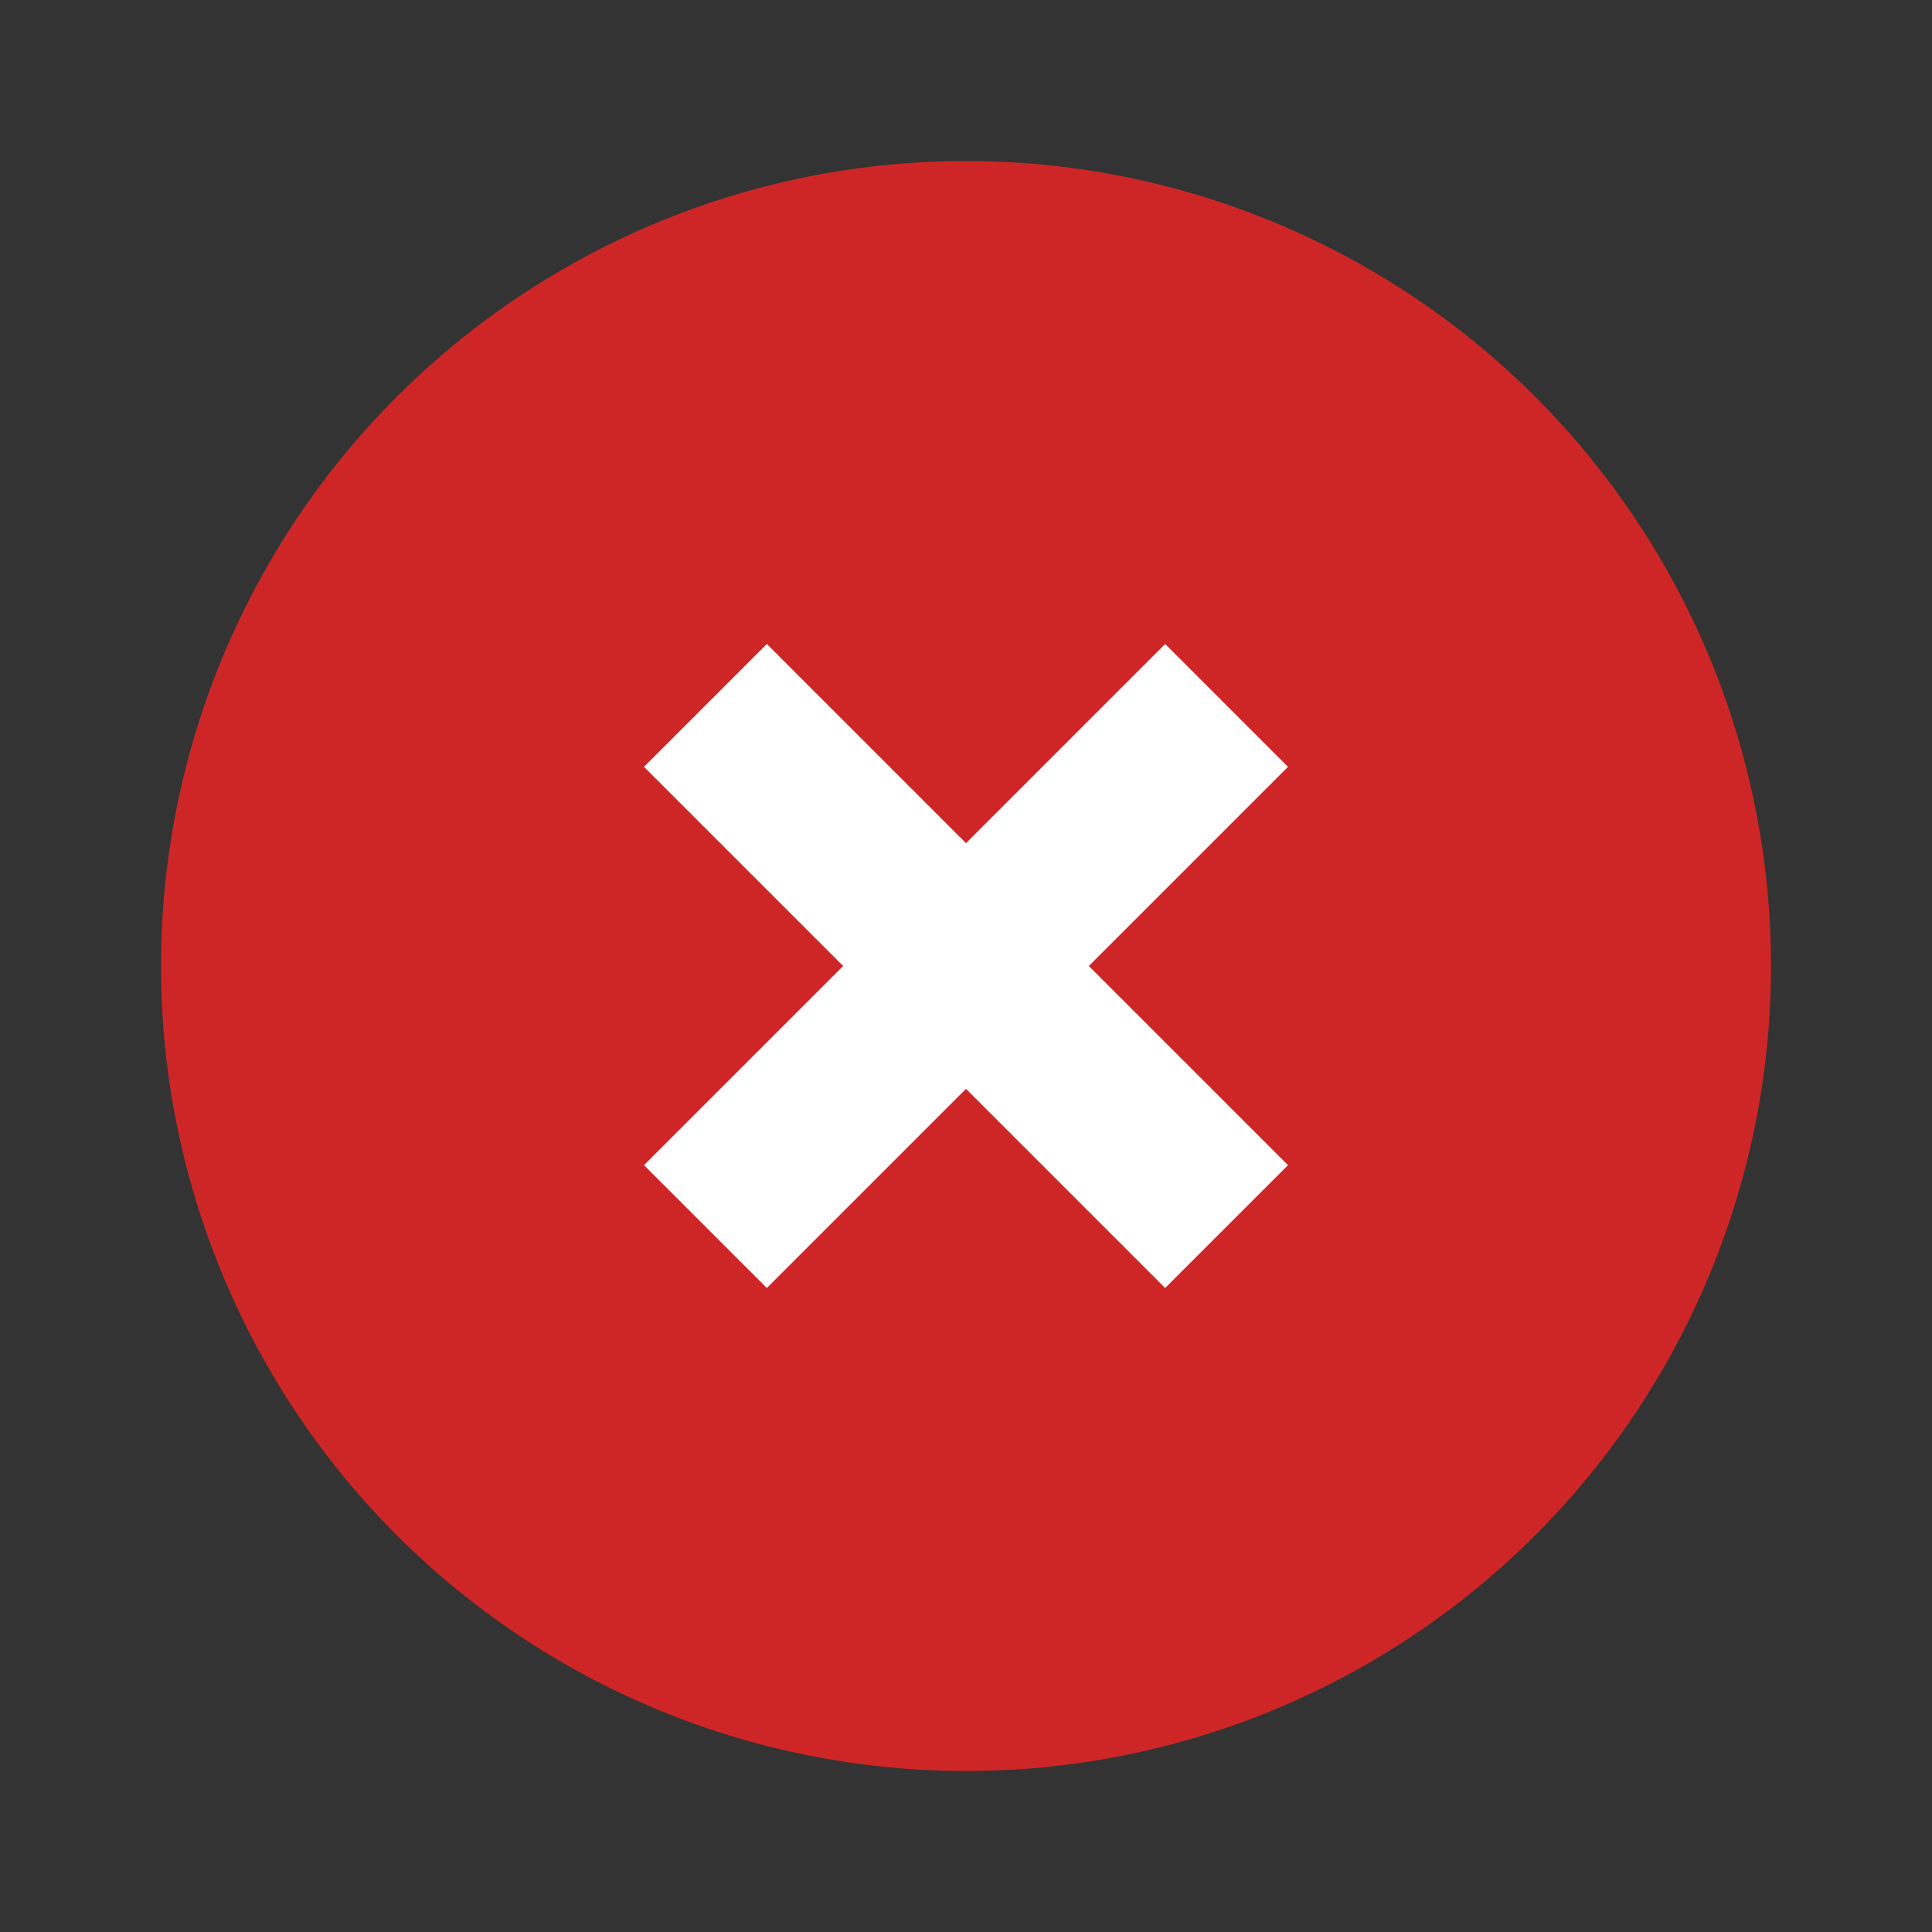
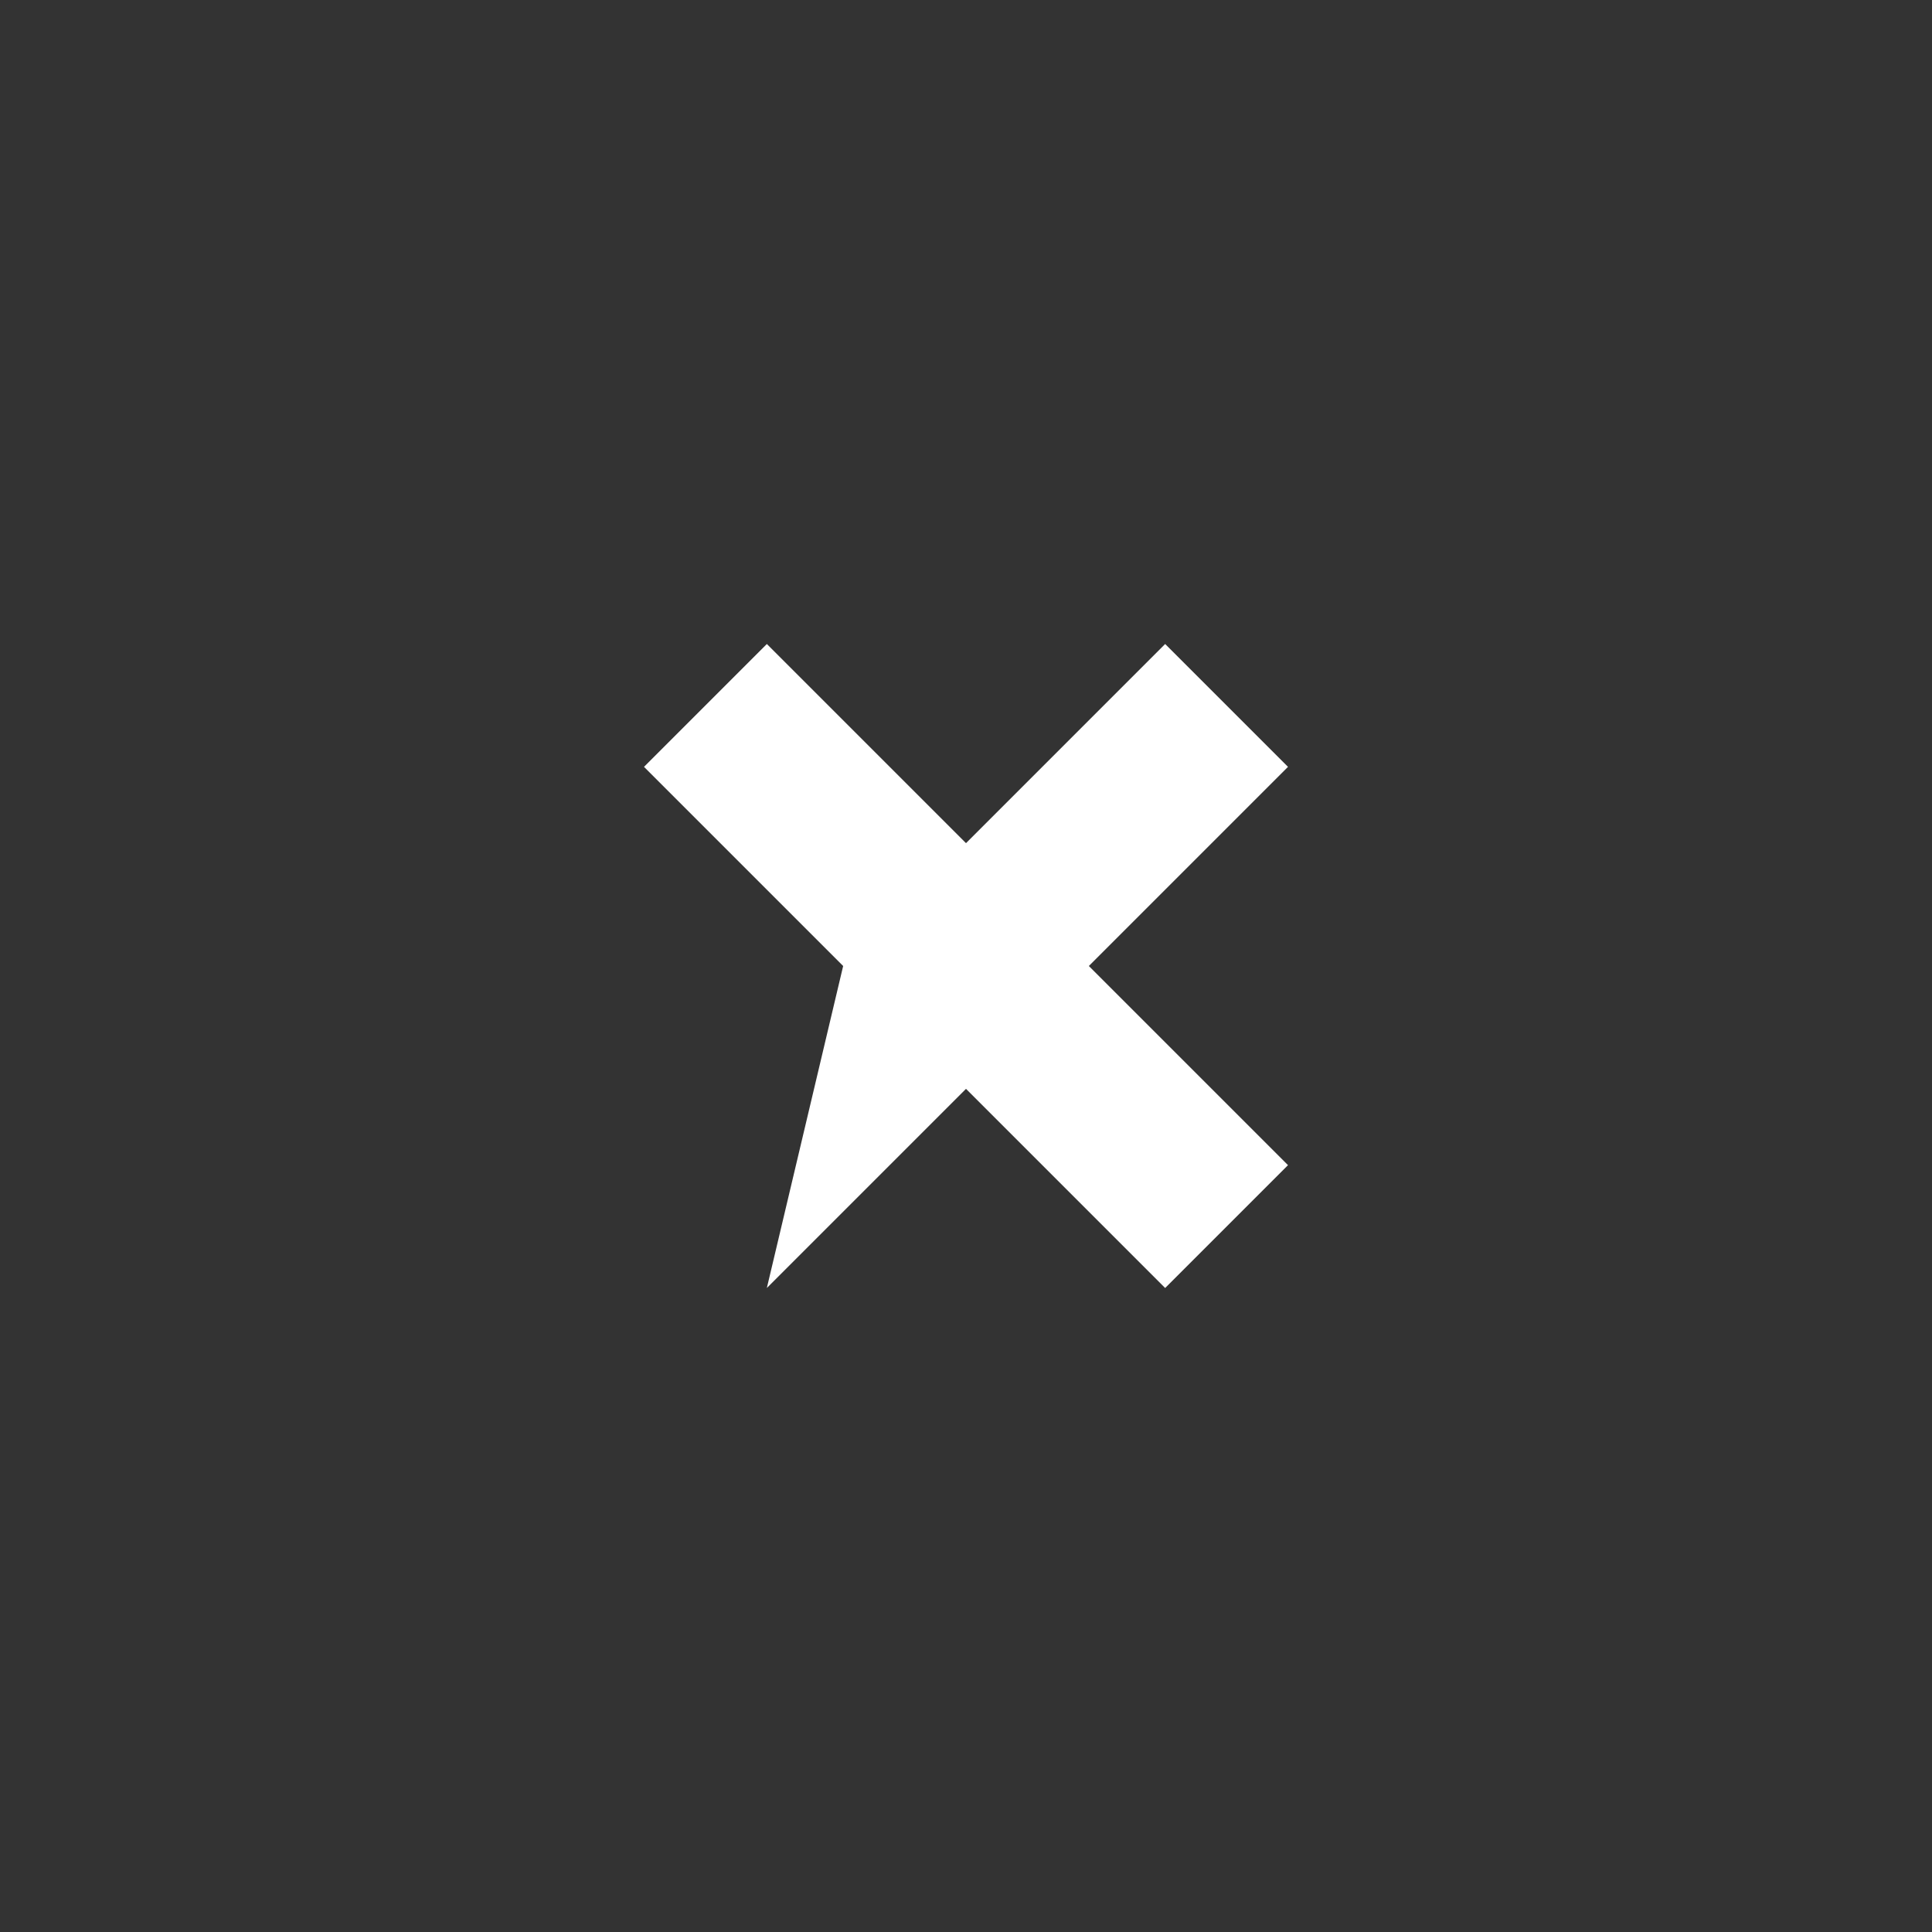
<svg xmlns="http://www.w3.org/2000/svg" width="24" height="24" viewBox="0 0 24 24" fill="none">
  <rect x="0" y="0" width="24" height="24" fill="#333333" stroke="none" />
-   <circle cx="12" cy="12" r="10" fill="#CE2626" />
-   <path fill-rule="evenodd" clip-rule="evenodd" d="M16 9.526L14.474 8L12 10.474L9.526 8L8 9.526L10.474 12L8 14.474L9.526 16L12 13.526L14.474 16L16 14.474L13.526 12L16 9.526Z" fill="white" />
+   <path fill-rule="evenodd" clip-rule="evenodd" d="M16 9.526L14.474 8L12 10.474L9.526 8L8 9.526L10.474 12L9.526 16L12 13.526L14.474 16L16 14.474L13.526 12L16 9.526Z" fill="white" />
</svg>